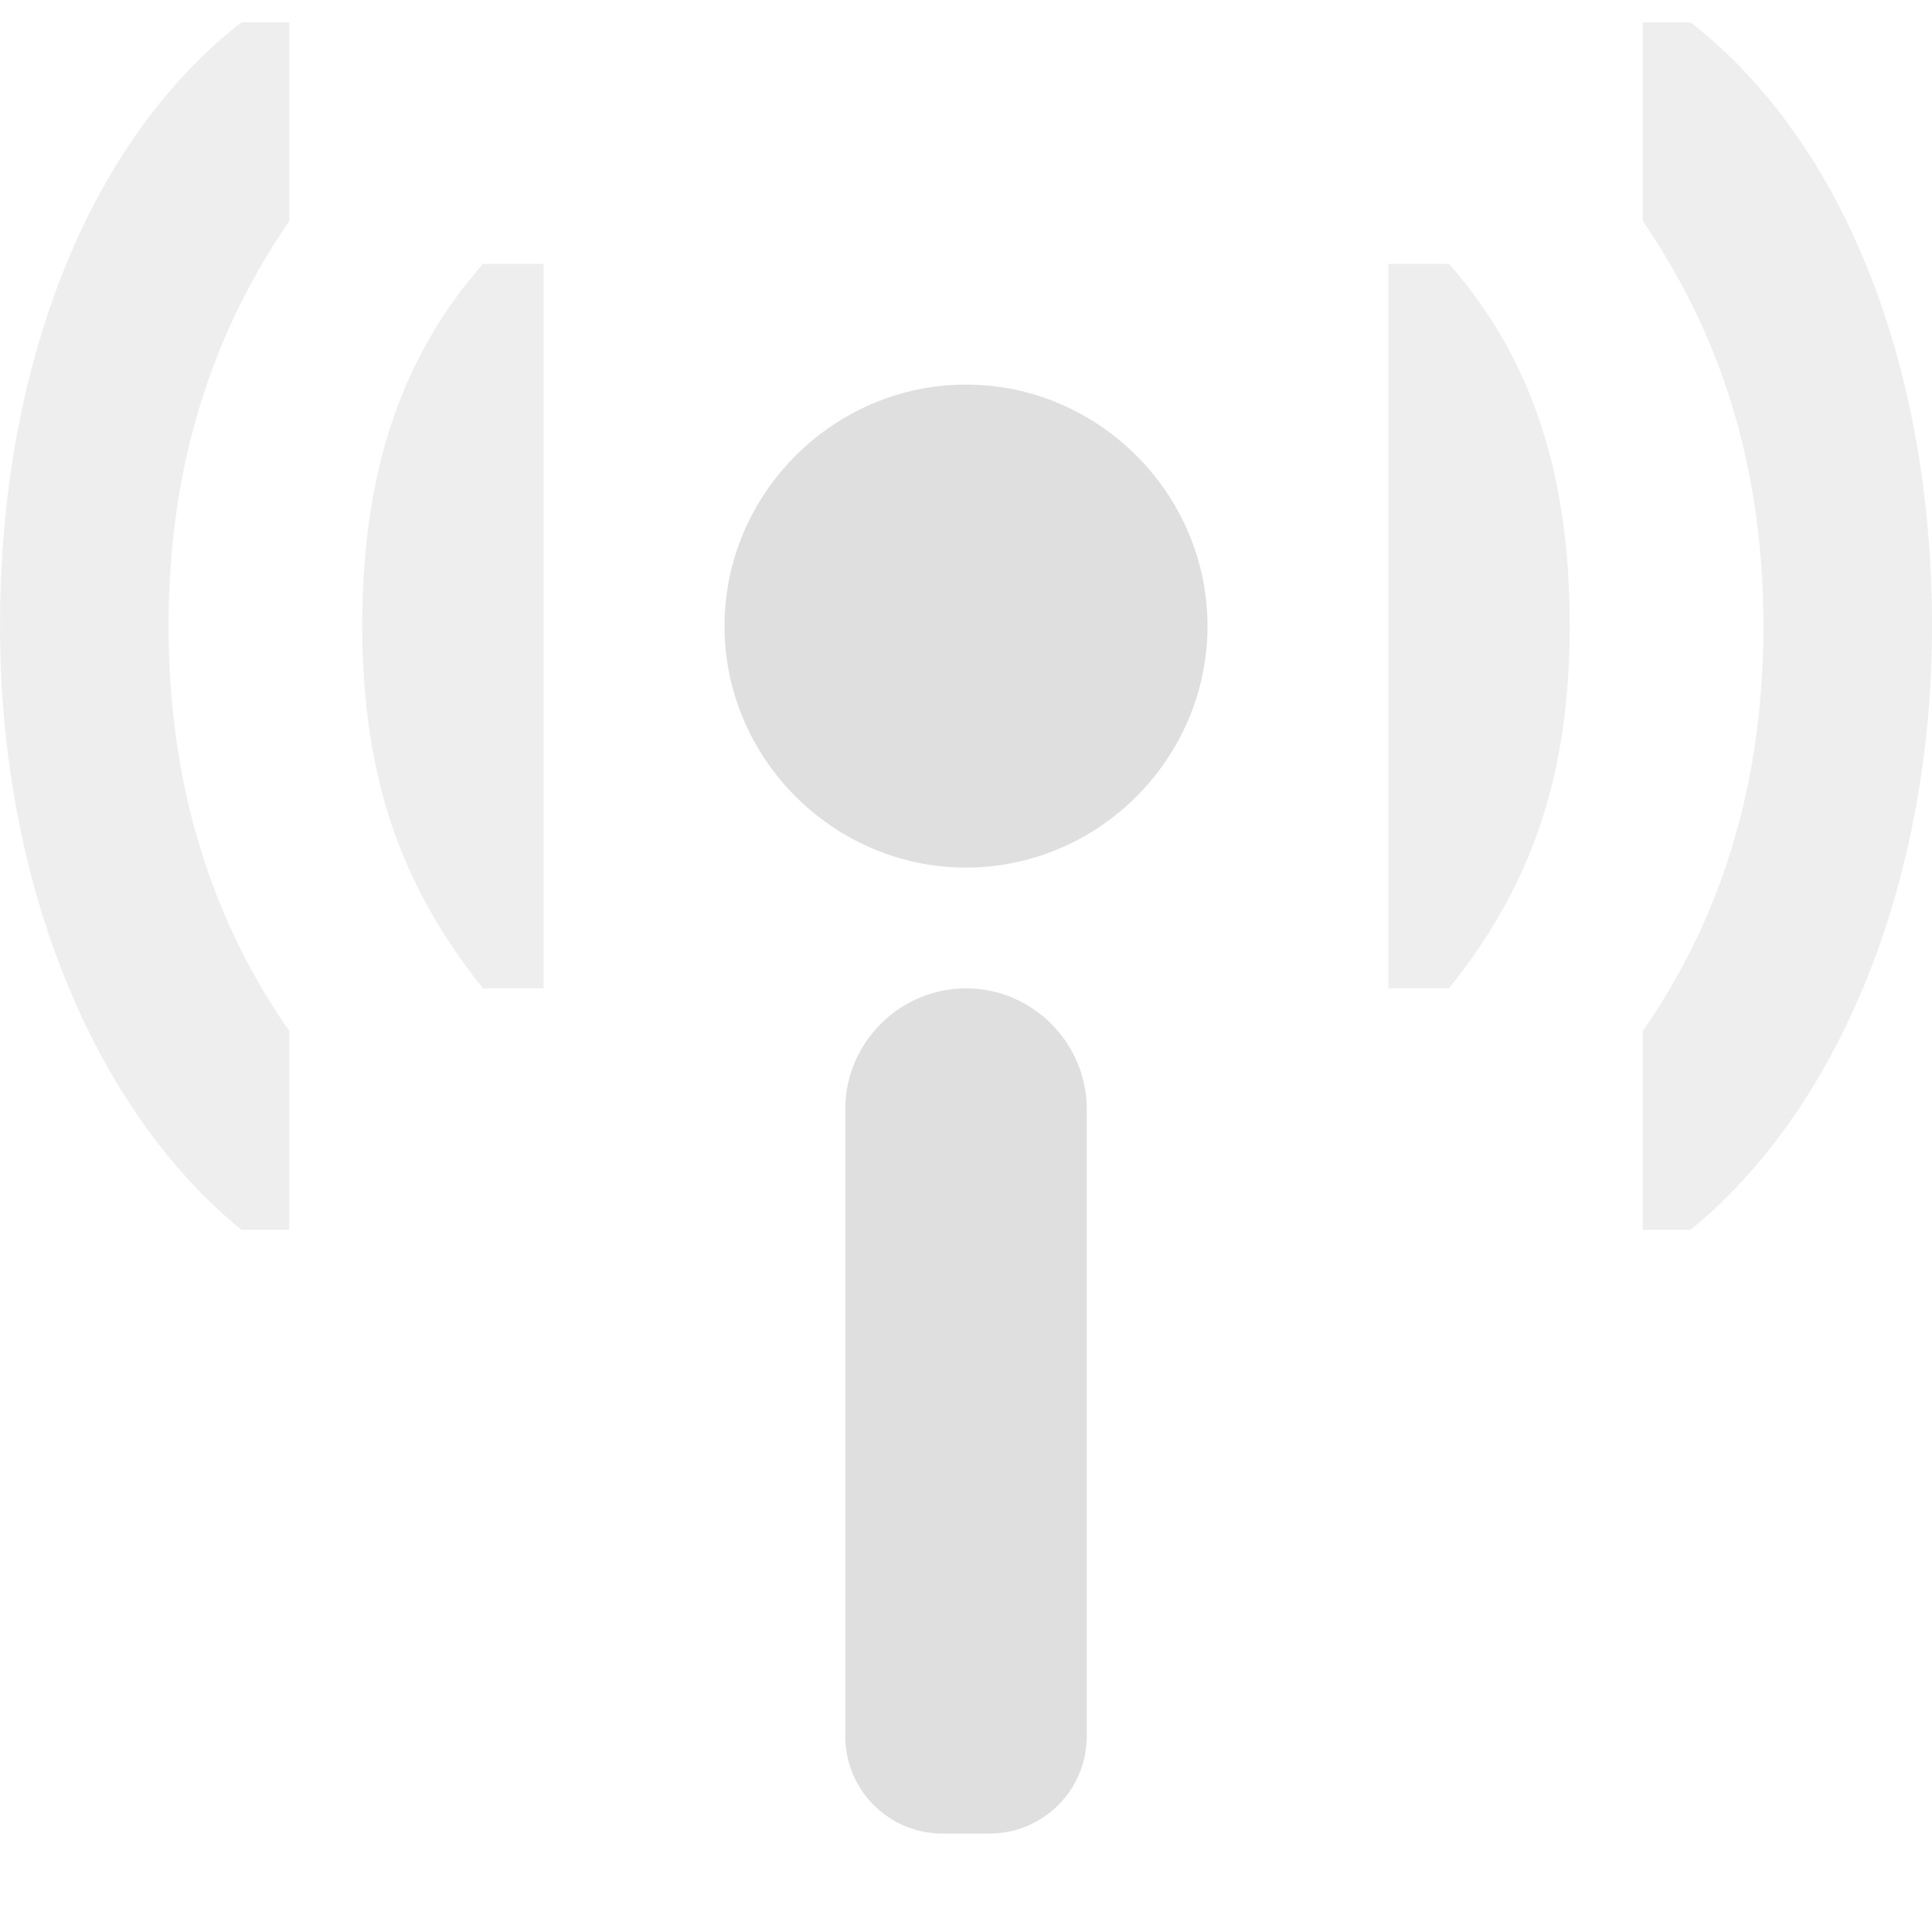
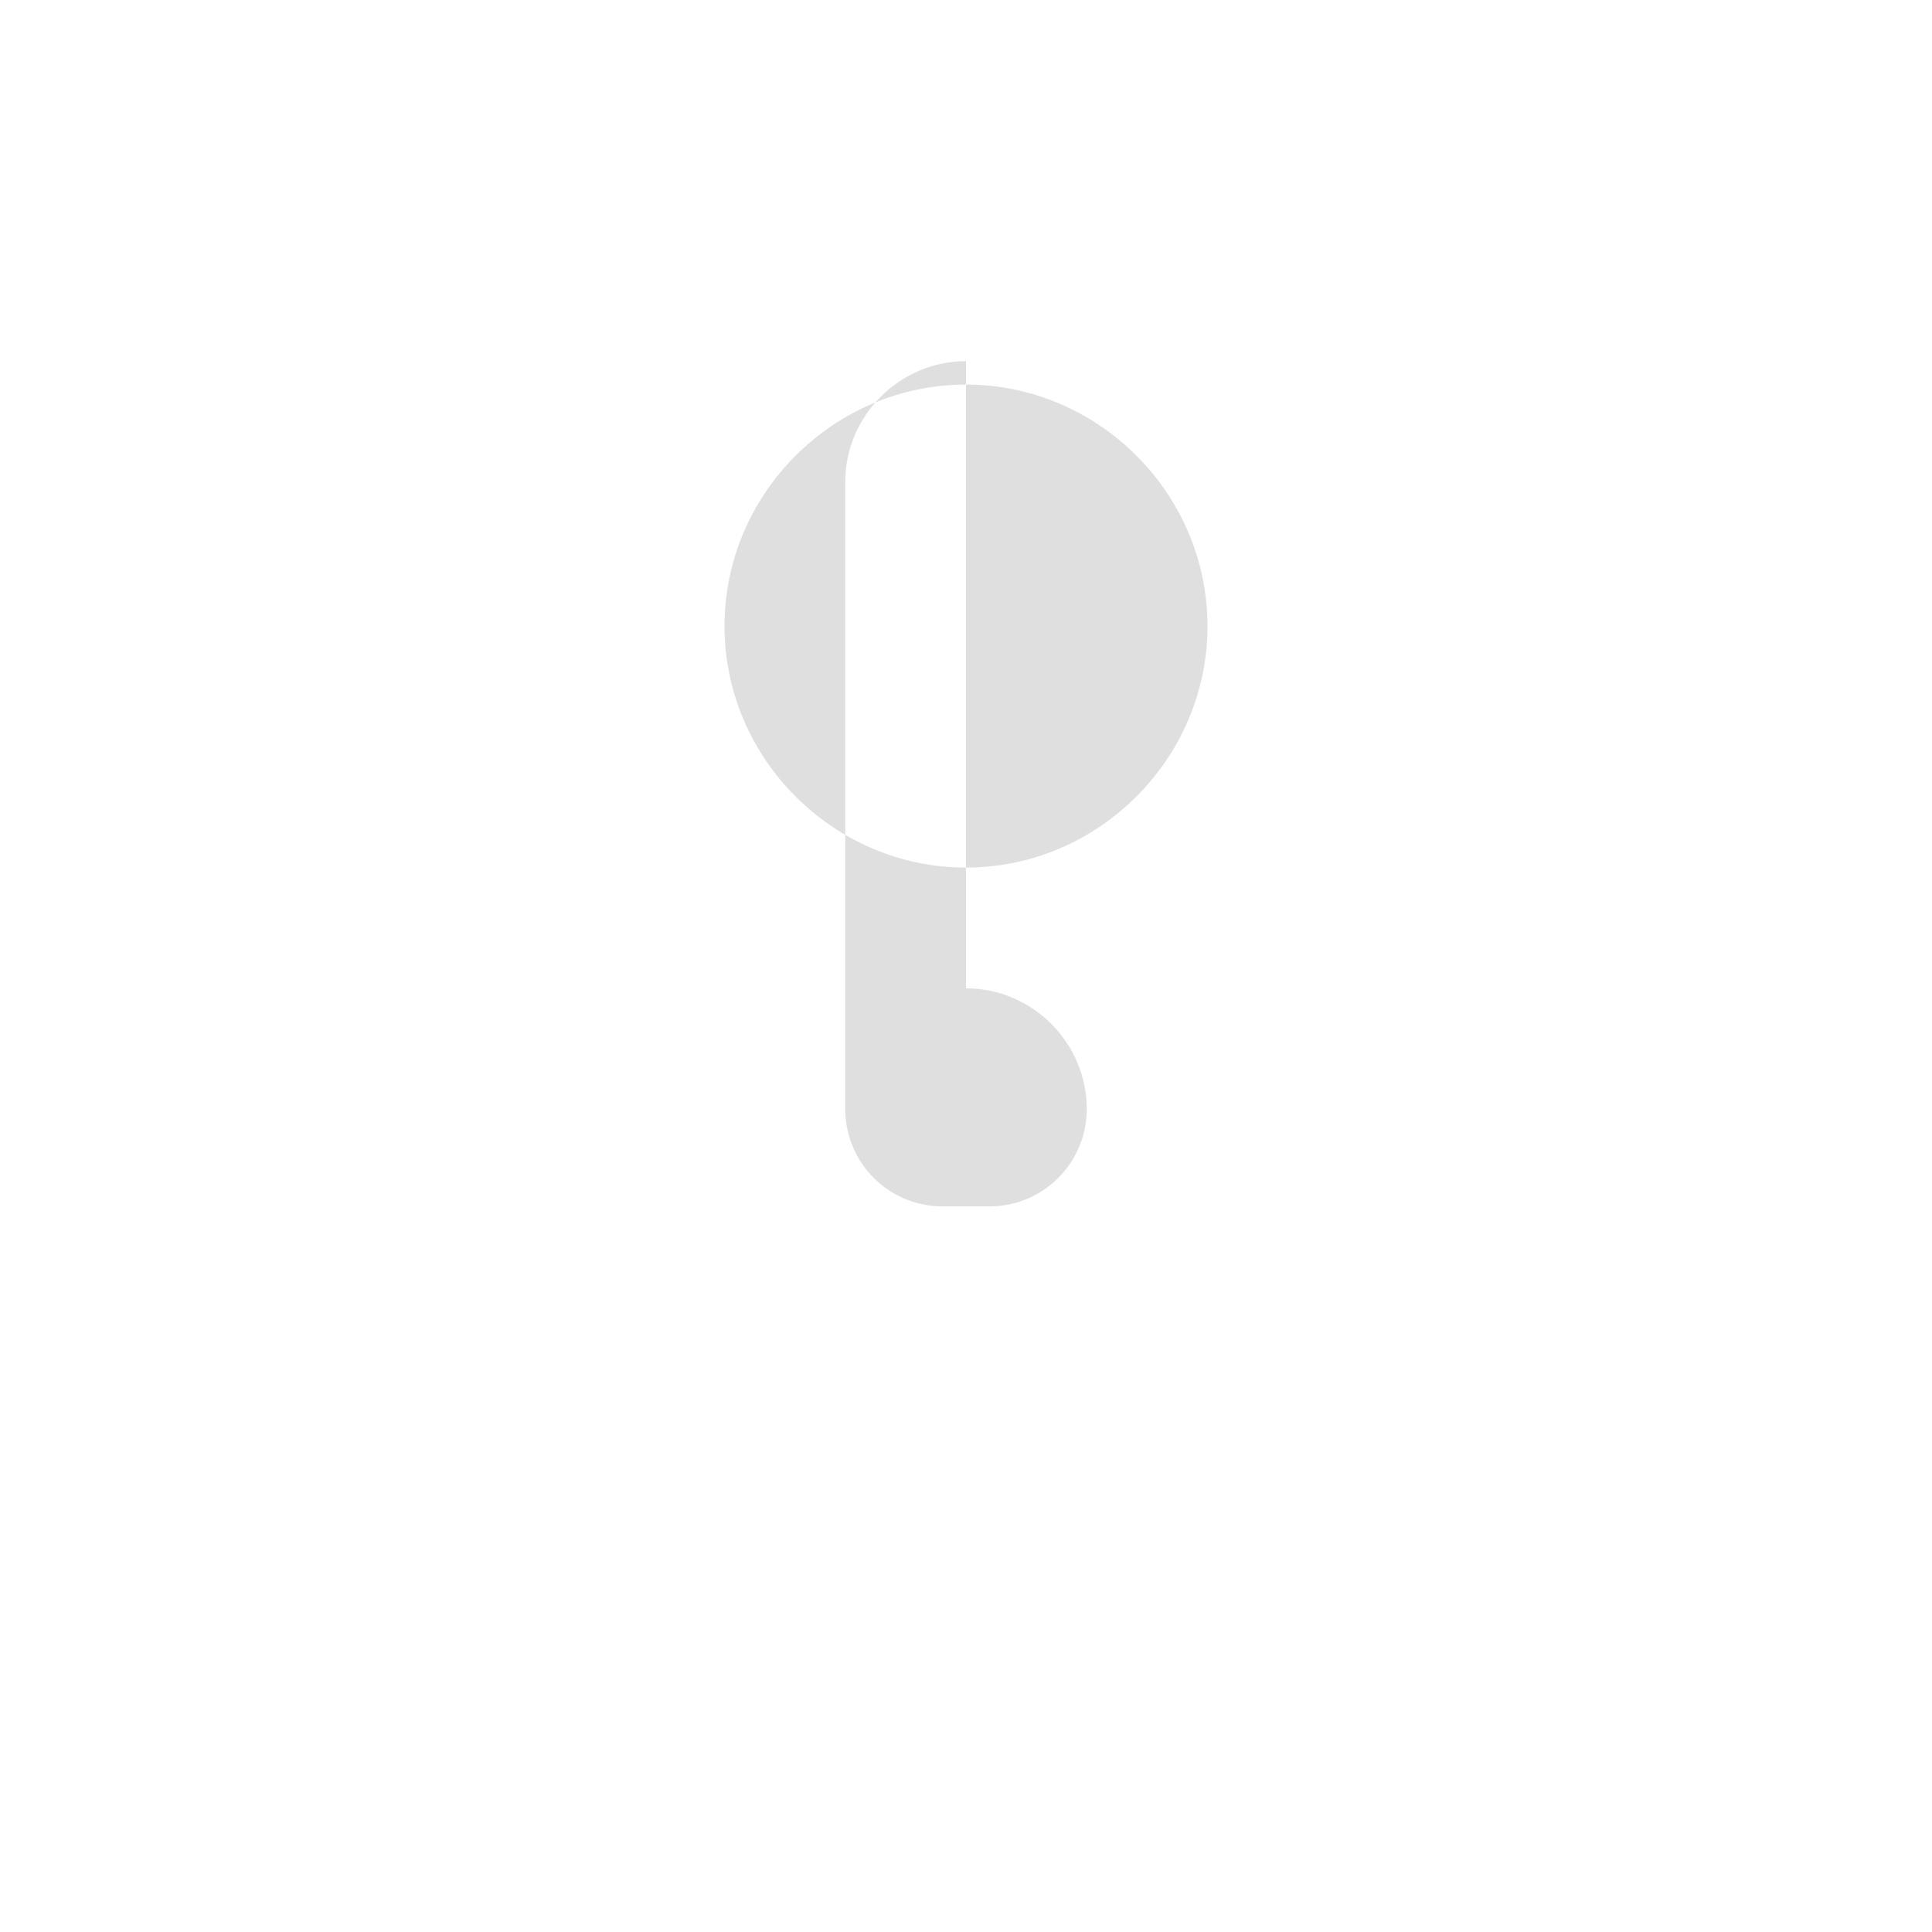
<svg xmlns="http://www.w3.org/2000/svg" clip-rule="evenodd" fill-rule="evenodd" stroke-linejoin="round" stroke-miterlimit="2" viewBox="0 0 16 16">
  <g fill="#dfdfdf" transform="translate(0 -.815)">
-     <path d="m13.604 1h.396c1.261.98 2 2.833 2 5 0 2.127-.777 4.005-2 5h-.396v-1.645c.607-.873 1-1.967 1-3.355s-.393-2.472-1-3.355zm-2.106 2h.502c.688.784 1 1.743 1 3s-.328 2.163-1 3h-.502zm-9.102-2v1.645c-.607.883-1 1.967-1 3.355s.393 2.482 1 3.355v1.645h-.396c-1.223-.995-2-2.873-2-5 0-2.167.739-4.02 2-5zm2.106 2v6h-.502c-.672-.837-1-1.743-1-3s.312-2.216 1-3z" fill-opacity=".5" />
-     <path d="m8 4c1.097 0 2 .903 2 2s-.903 2-2 2-2-.903-2-2 .903-2 2-2zm0 5c.549 0 1 .451 1 1v5.194c0 .214-.085.419-.236.57s-.356.236-.57.236c-.128 0-.26 0-.388 0-.214 0-.419-.085-.57-.236s-.236-.356-.236-.57c0-1.636 0-5.194 0-5.194 0-.549.451-1 1-1z" />
+     <path d="m8 4c1.097 0 2 .903 2 2s-.903 2-2 2-2-.903-2-2 .903-2 2-2zm0 5c.549 0 1 .451 1 1c0 .214-.085.419-.236.57s-.356.236-.57.236c-.128 0-.26 0-.388 0-.214 0-.419-.085-.57-.236s-.236-.356-.236-.57c0-1.636 0-5.194 0-5.194 0-.549.451-1 1-1z" />
  </g>
</svg>